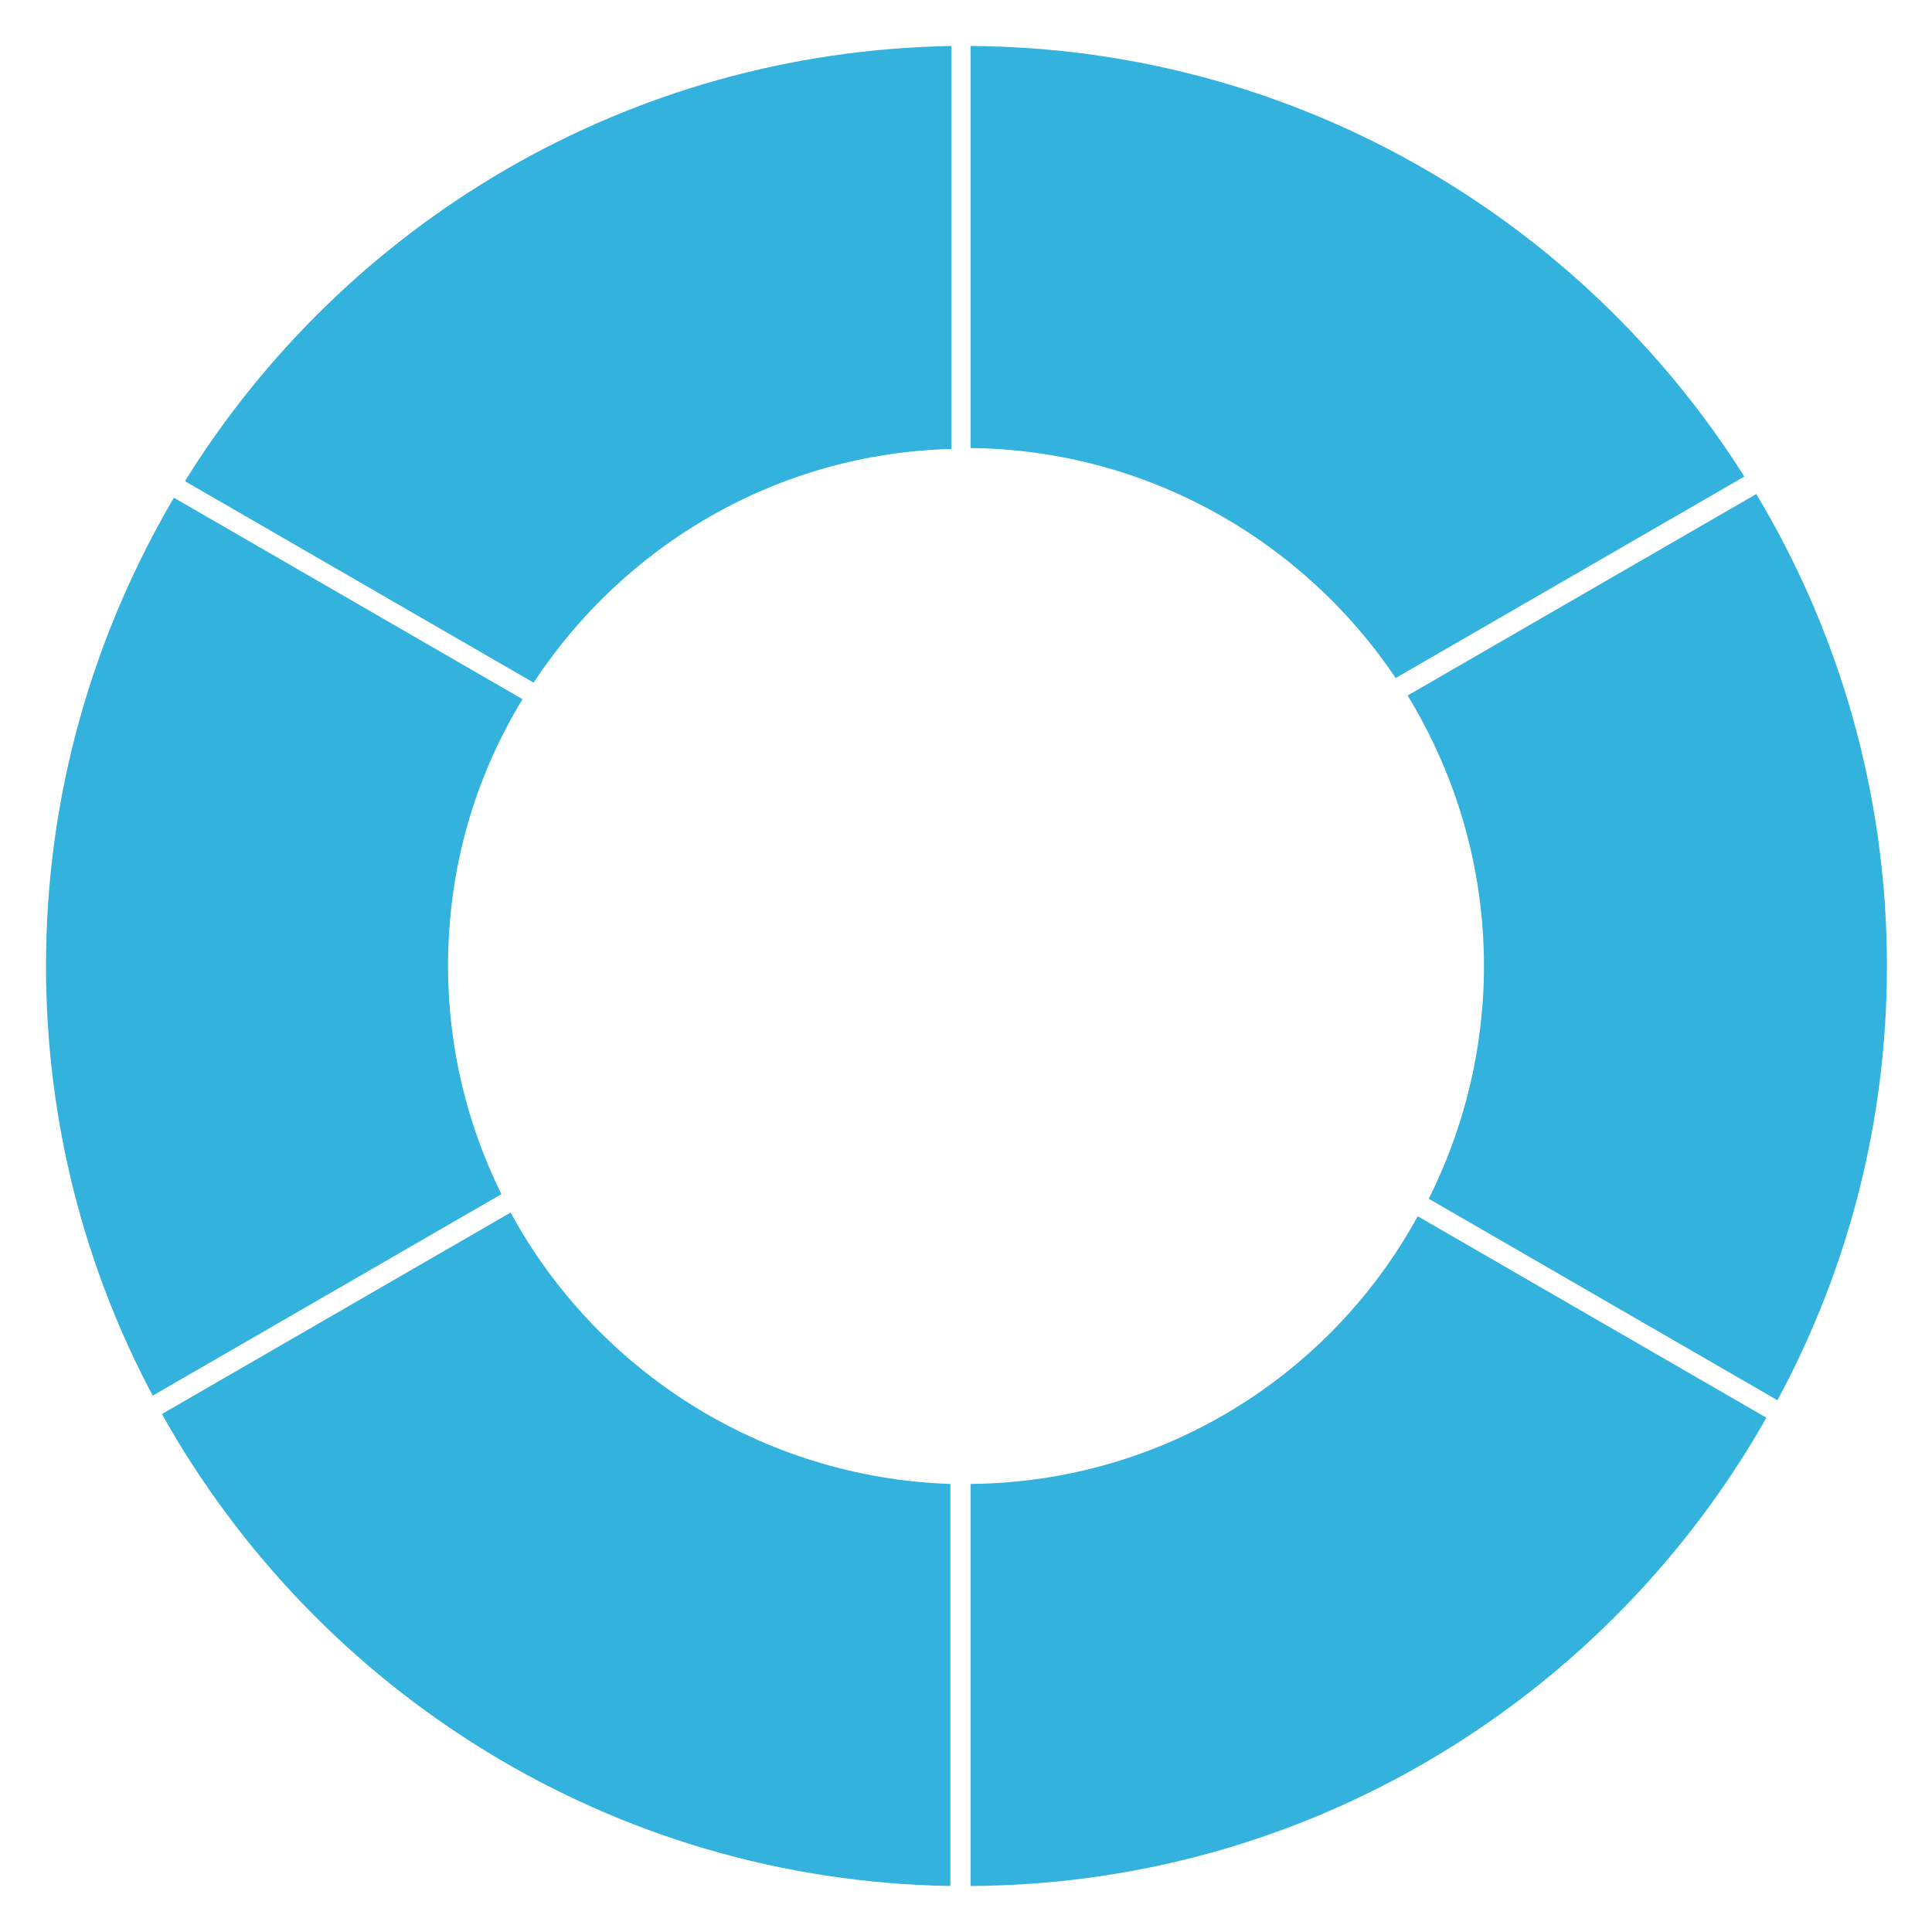
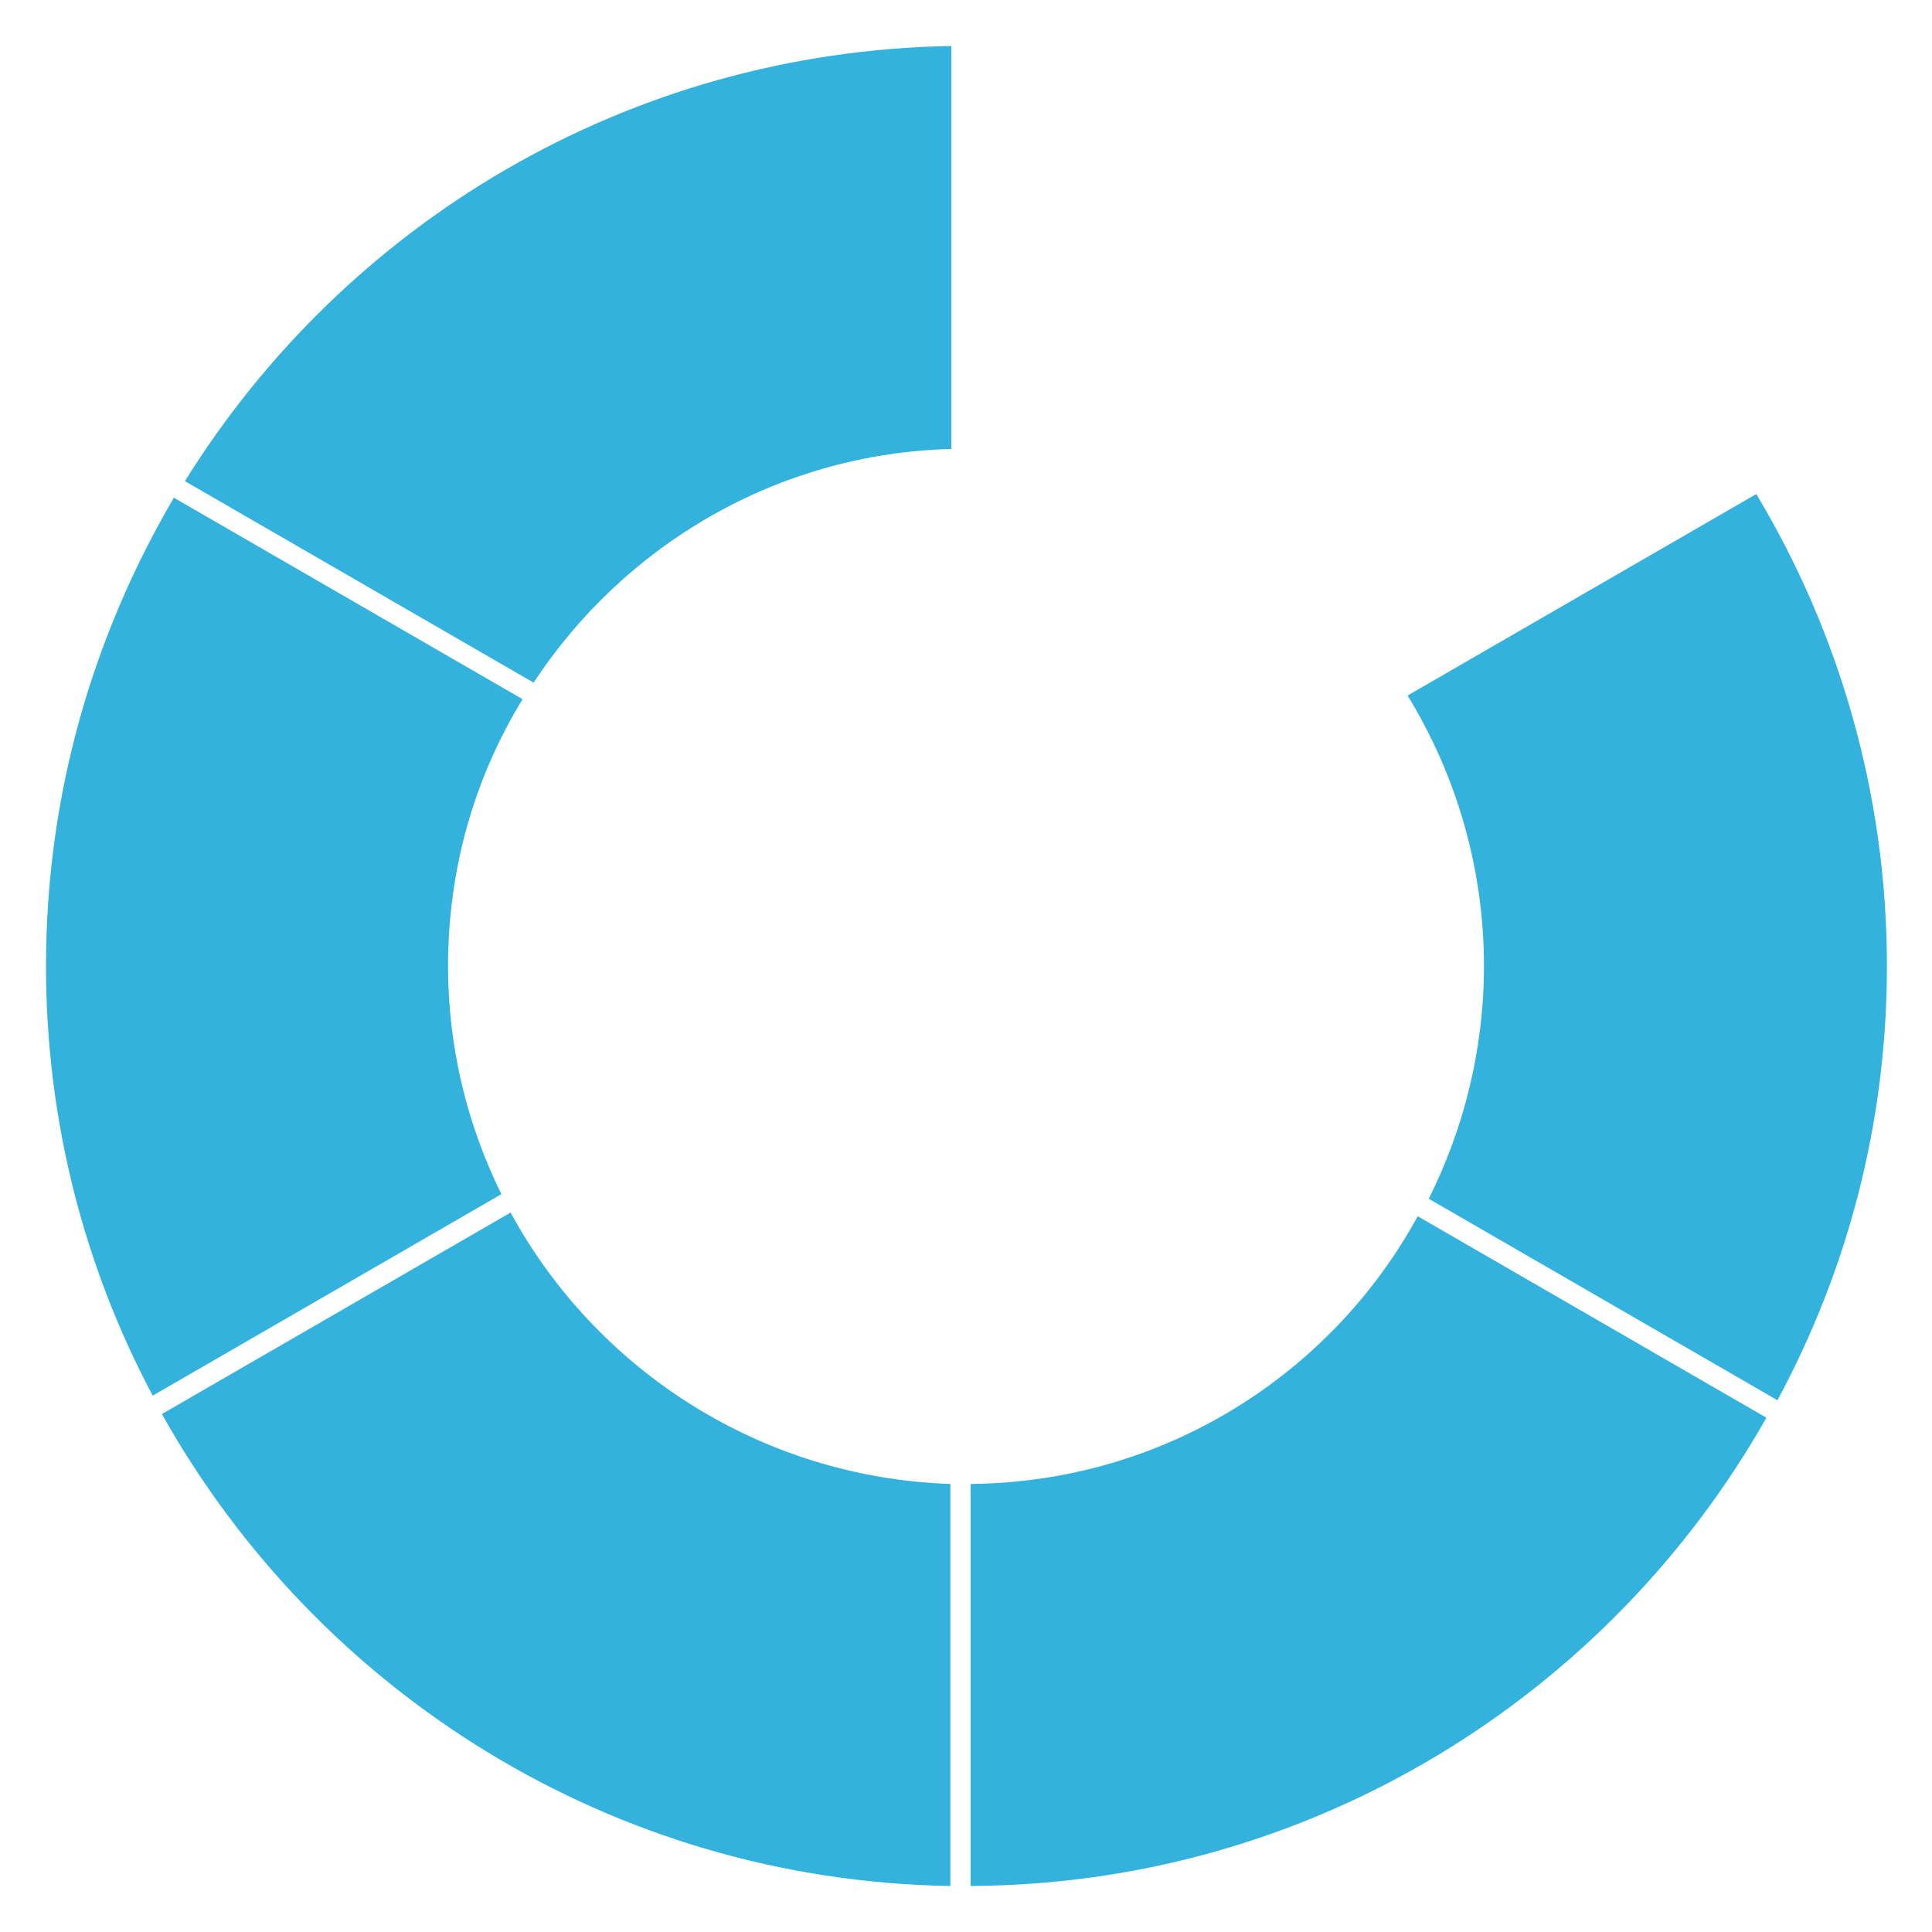
<svg xmlns="http://www.w3.org/2000/svg" version="1.1" id="Layer_1" x="0px" y="0px" viewBox="0 0 210 210" style="enable-background:new 0 0 210 210;" xml:space="preserve">
  <style type="text/css">
	.st0{display:none;}
	.st1{display:inline;}
	.st2{fill:#0EA8A6;}
	.st3{fill:#023444;}
	.st4{fill:#33B2DD;}
</style>
  <g class="st0">
    <g class="st1">
      <path class="st2" d="M47.1,105c0-31.9,26-57.9,57.9-57.9c20.4,0,38.3,10.6,48.6,26.5l36.5-21.1C172.5,24,140.9,5,105,5    C49.9,5,5,49.9,5,105c0,17.2,4.4,33.3,12,47.5l36.5-21.1C49.4,123.5,47.1,114.5,47.1,105z" />
    </g>
    <g class="st1">
      <path class="st2" d="M105,205c55.1,0,100-44.9,100-100c0-18.5-5-35.8-13.8-50.7l-36.5,21.1c5.2,8.7,8.2,18.8,8.2,29.6    c0,31.9-26,57.9-57.9,57.9c-21.7,0-40.6-12-50.5-29.6L18,154.3C35.3,184.6,67.8,205,105,205" />
    </g>
  </g>
  <g class="st0">
    <g class="st1">
      <path class="st3" d="M153.7,68.7L187.8,49c-17.4-25.7-46.6-42.9-79.7-44v39.2C126.8,45.2,143.2,54.6,153.7,68.7z" />
    </g>
    <g class="st1">
-       <path class="st3" d="M105,44.2c0.5,0,1,0,1.6,0V5c-0.5,0-1,0-1.6,0C71.4,5,41.7,21.6,23.5,47.1l34.2,19.8    C68.9,53,85.9,44.2,105,44.2z" />
-     </g>
+       </g>
    <g class="st1">
-       <path class="st3" d="M165.8,105c0,7.7-1.5,15.1-4.1,21.8l34.2,19.8c5.8-12.7,9.1-26.8,9.1-41.6c0-20.2-6-39-16.3-54.7l-34,19.7    C161.6,79.9,165.8,92,165.8,105z" />
+       <path class="st3" d="M165.8,105c0,7.7-1.5,15.1-4.1,21.8l34.2,19.8c5.8-12.7,9.1-26.8,9.1-41.6c0-20.2-6-39-16.3-54.7l-34,19.7    C161.6,79.9,165.8,92,165.8,105" />
    </g>
    <g class="st1">
      <path class="st3" d="M44.2,105c0-13.9,4.7-26.7,12.6-36.9L22.6,48.4C11.5,64.5,5,84,5,105c0,15.7,3.6,30.5,10.1,43.7L49.2,129    C46,121.7,44.2,113.5,44.2,105z" />
    </g>
    <g class="st1">
      <path class="st3" d="M105,165.8c-24.4,0-45.5-14.5-55.2-35.3l-34.1,19.7C32.3,182.7,66.1,205,105,205c0.5,0,1,0,1.6,0v-39.2    C106,165.8,105.5,165.8,105,165.8z" />
    </g>
    <g class="st1">
      <path class="st3" d="M108.1,165.7v39.2c38.4-1.2,71.4-24.1,87.1-56.9l-34.1-19.7C152.3,149.4,132,164.5,108.1,165.7z" />
    </g>
  </g>
  <g>
    <g>
      <path class="st4" d="M48.7,105c0-10.6,2.9-20.5,8.1-29L18.9,54.1C10.1,69.1,5,86.4,5,105c0,16.9,4.2,32.8,11.6,46.7l37.9-21.9    C50.8,122.3,48.7,113.9,48.7,105z" />
    </g>
    <g>
      <g>
        <path class="st4" d="M103.4,5C68.2,5.6,37.5,24.3,20.1,52.3L58,74.2c9.8-14.9,26.4-24.9,45.4-25.4V5" />
      </g>
      <g>
-         <path class="st4" d="M105.5,5v43.7c19.2,0.2,36.2,10.1,46.2,25l37.9-21.9C172,23.9,140.9,5.2,105.5,5" />
-       </g>
+         </g>
      <g>
        <path class="st4" d="M105.5,161.3V205c37.1-0.2,69.4-20.7,86.5-50.9l-37.9-21.9C144.7,149.4,126.5,161.1,105.5,161.3z" />
      </g>
      <g>
        <path class="st4" d="M161.3,105c0,9.1-2.2,17.7-6,25.3l37.9,21.9c7.6-14.1,11.9-30.1,11.9-47.2c0-18.7-5.2-36.3-14.2-51.3     l-37.9,21.9C158.2,84.1,161.3,94.2,161.3,105z" />
      </g>
      <g>
        <path class="st4" d="M55.5,131.8l-37.9,21.9c16.9,30.2,48.9,50.7,85.7,51.3v-43.7C82.7,160.6,64.8,148.9,55.5,131.8z" />
      </g>
    </g>
  </g>
</svg>